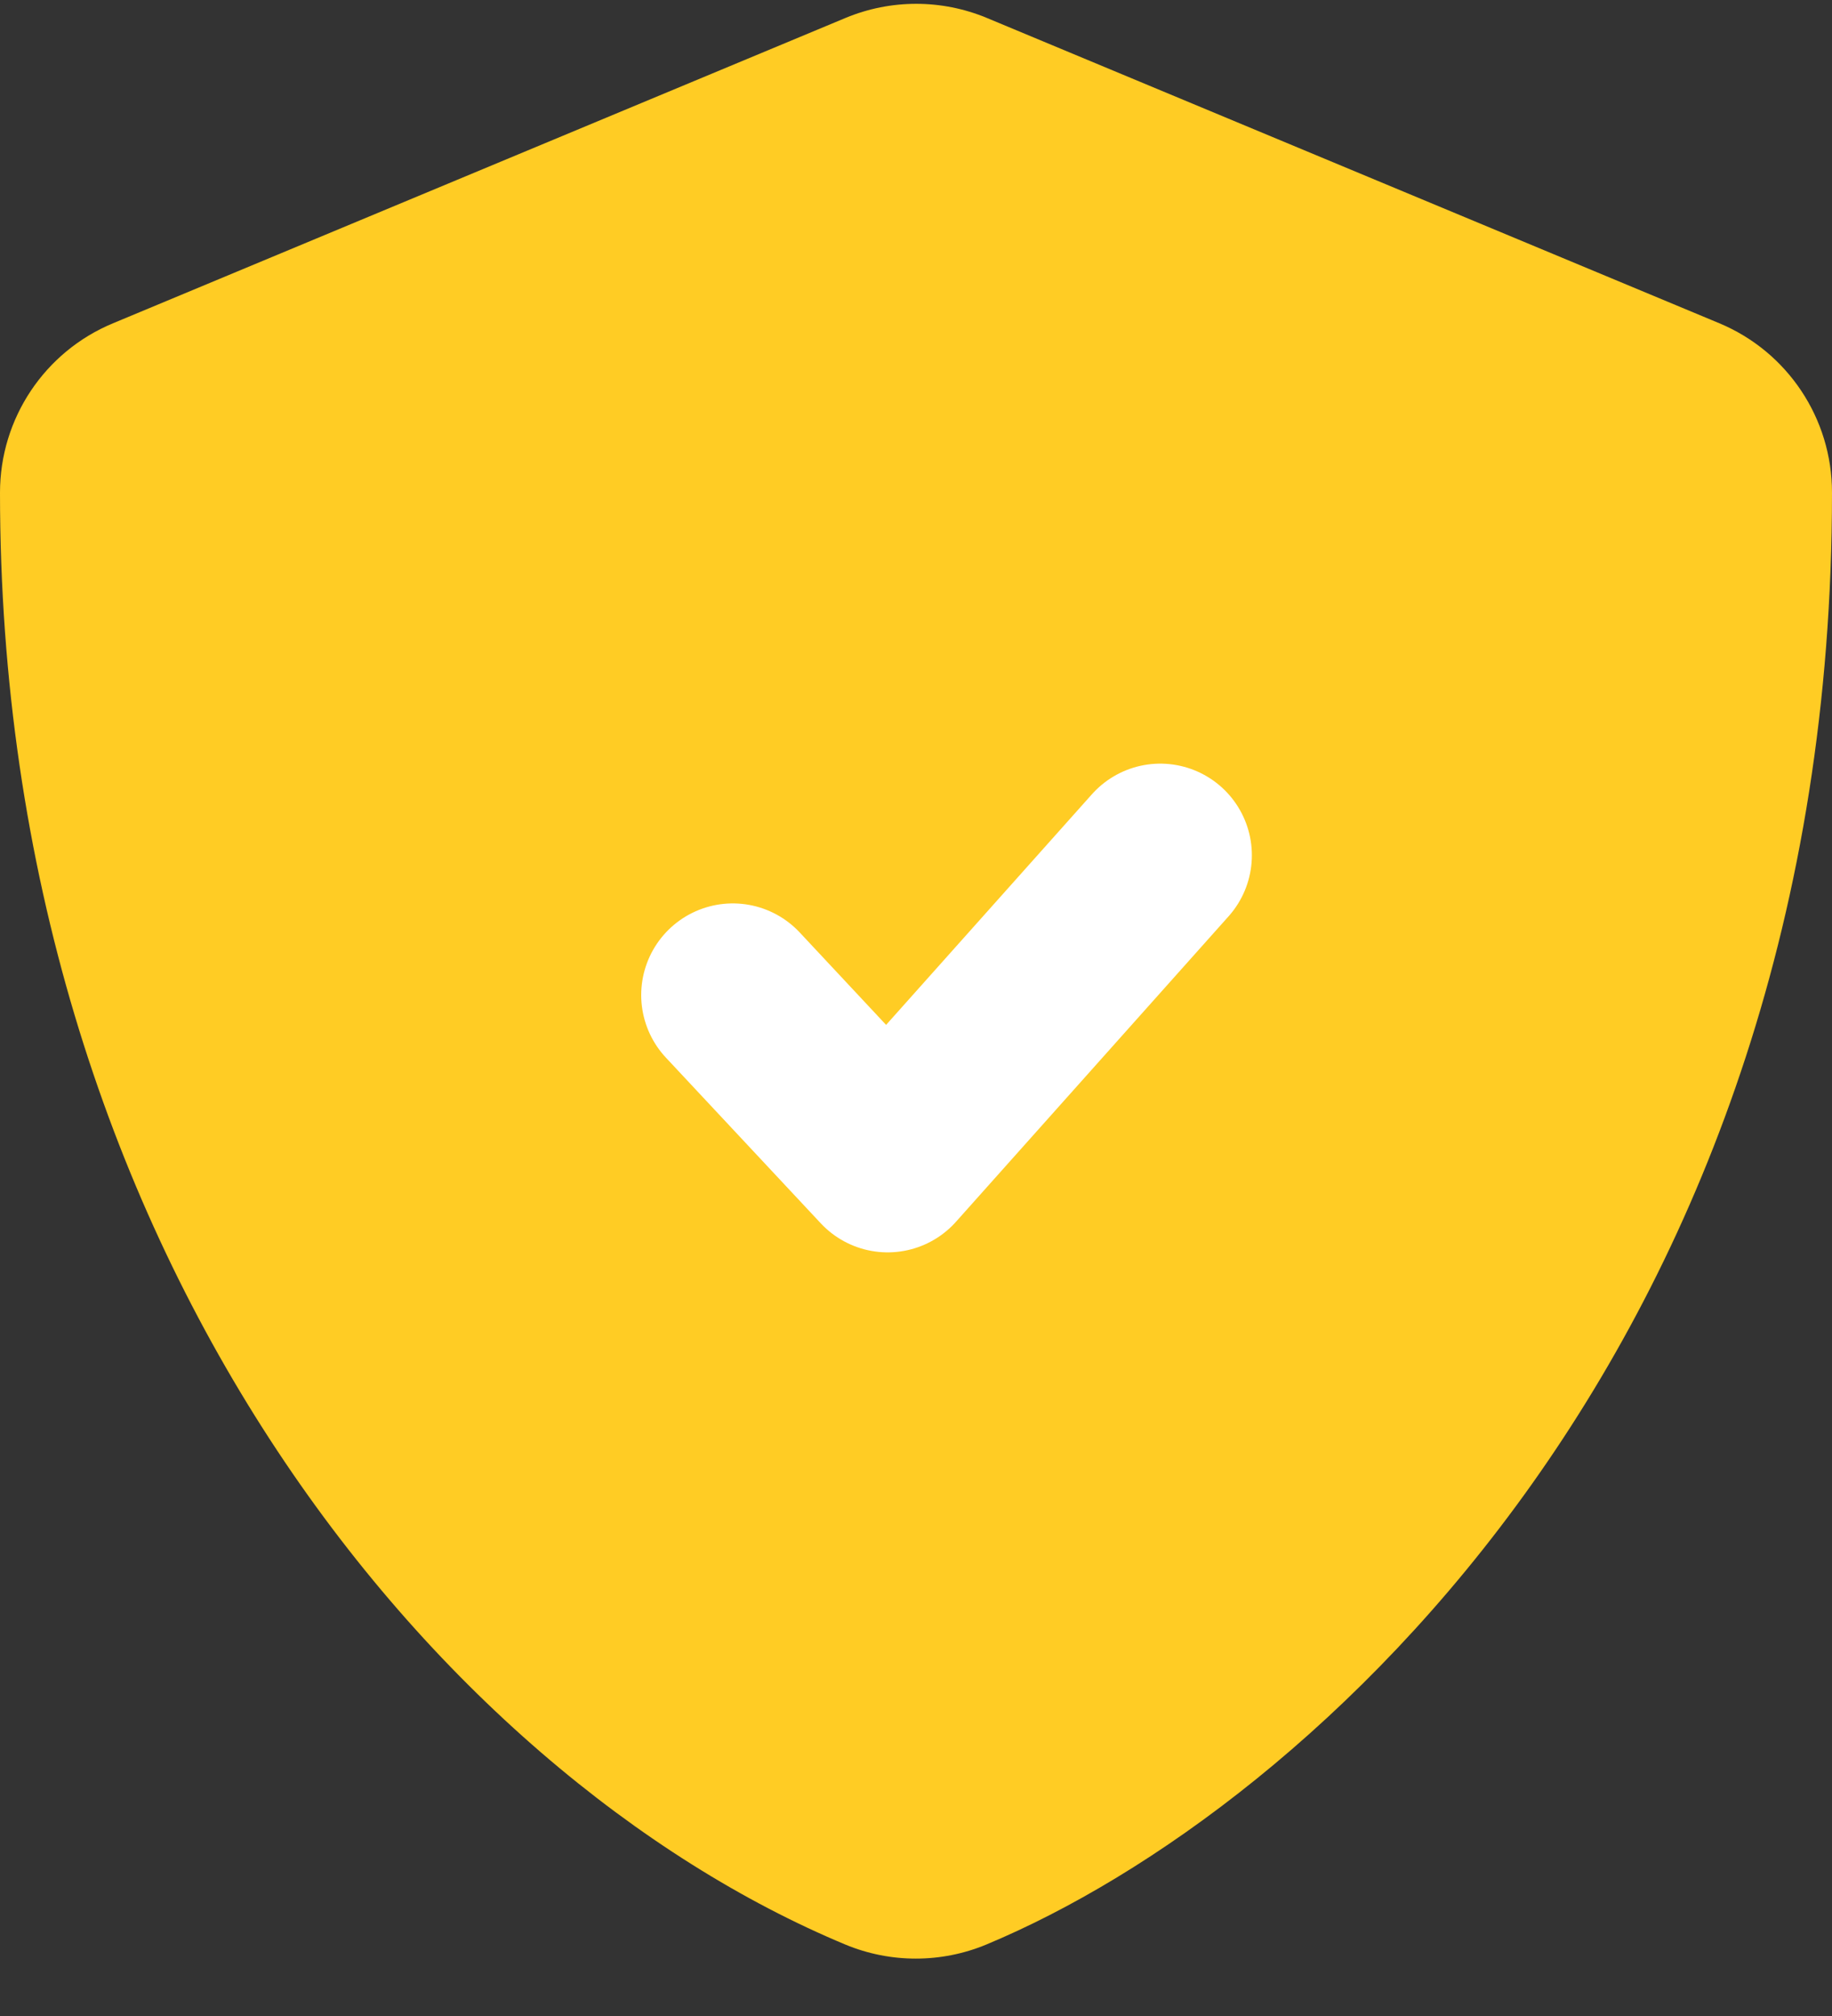
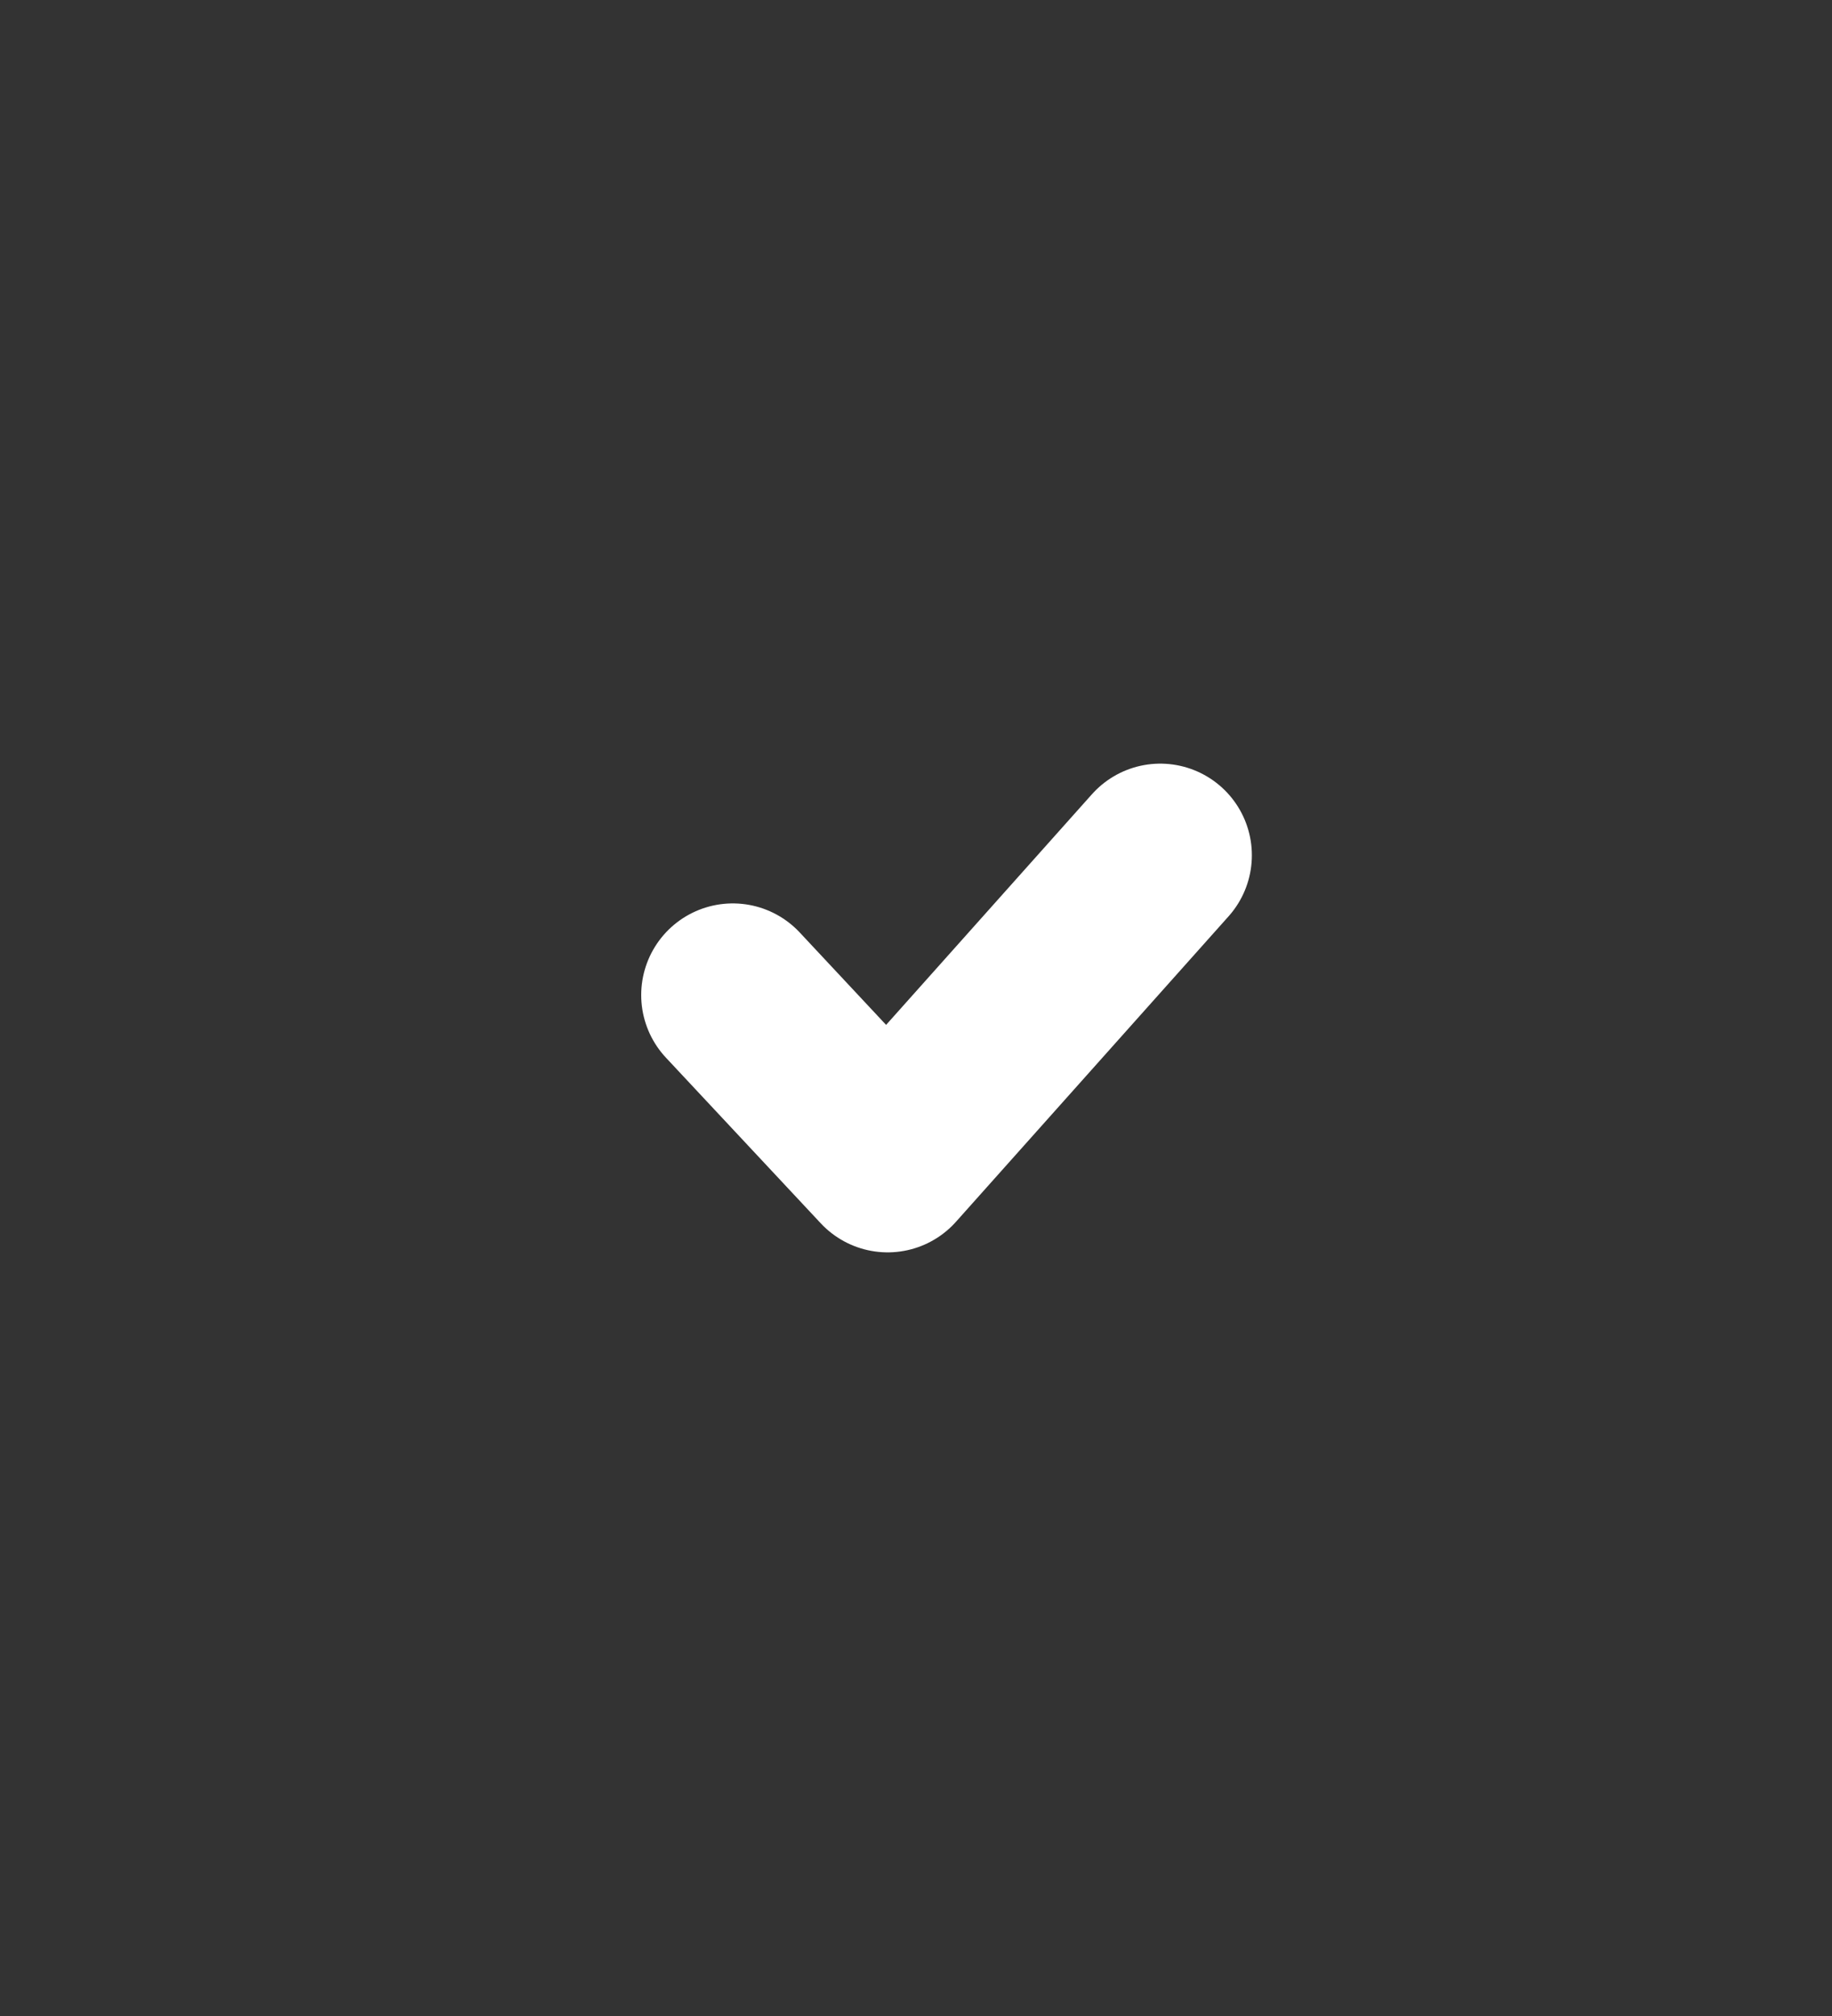
<svg xmlns="http://www.w3.org/2000/svg" width="30" height="33" viewBox="0 0 30 33" fill="none">
  <rect x="0" y="0" width="30" height="33" fill="#333333" stroke="none" />
-   <path d="M28.156 5.292L16.156 0.292C15.418 -0.014 14.588 -0.014 13.85 0.292L1.85 5.292C0.73 5.757 8.29394e-05 6.85 0 8.063C0 20.469 7.156 29.043 13.844 31.831C14.582 32.137 15.412 32.137 16.15 31.831C21.506 29.599 30 21.892 30 8.063C30.001 6.852 29.274 5.759 28.156 5.292Z" fill="#FFCC24" />
  <path d="M12 16.288L14.536 19L19 14" stroke="white" stroke-width="3" stroke-linecap="round" stroke-linejoin="round" />
</svg>